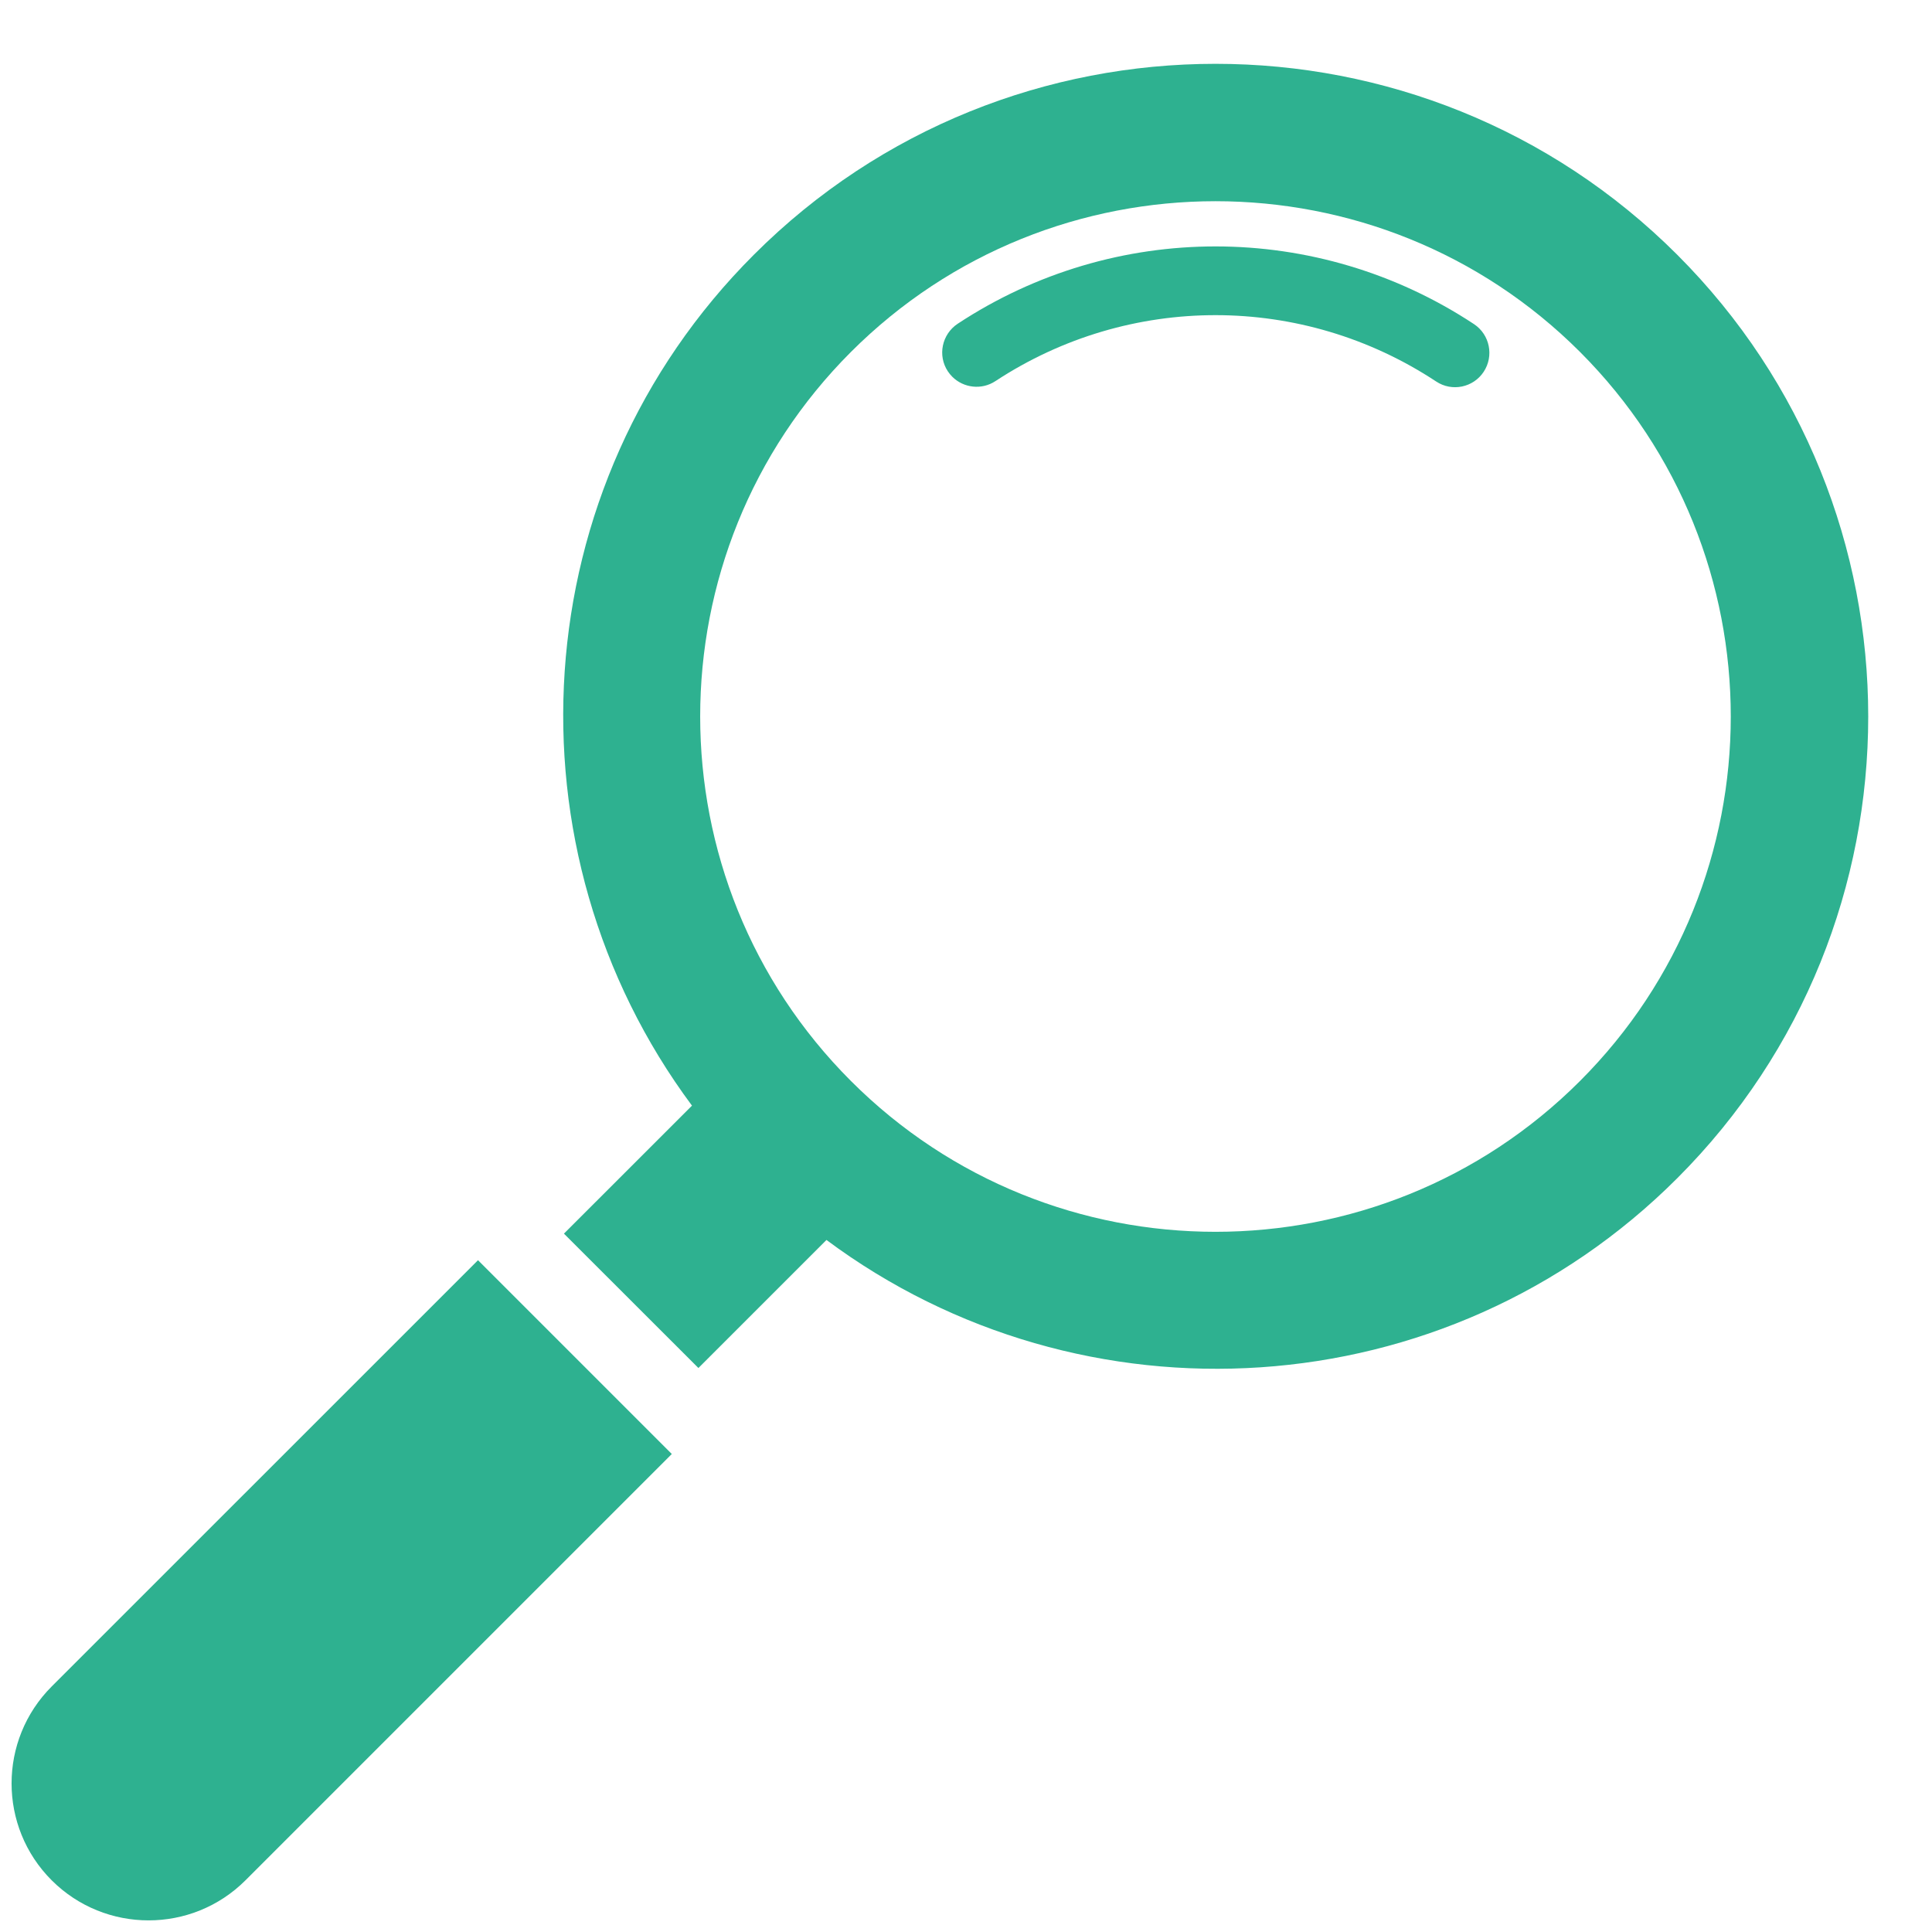
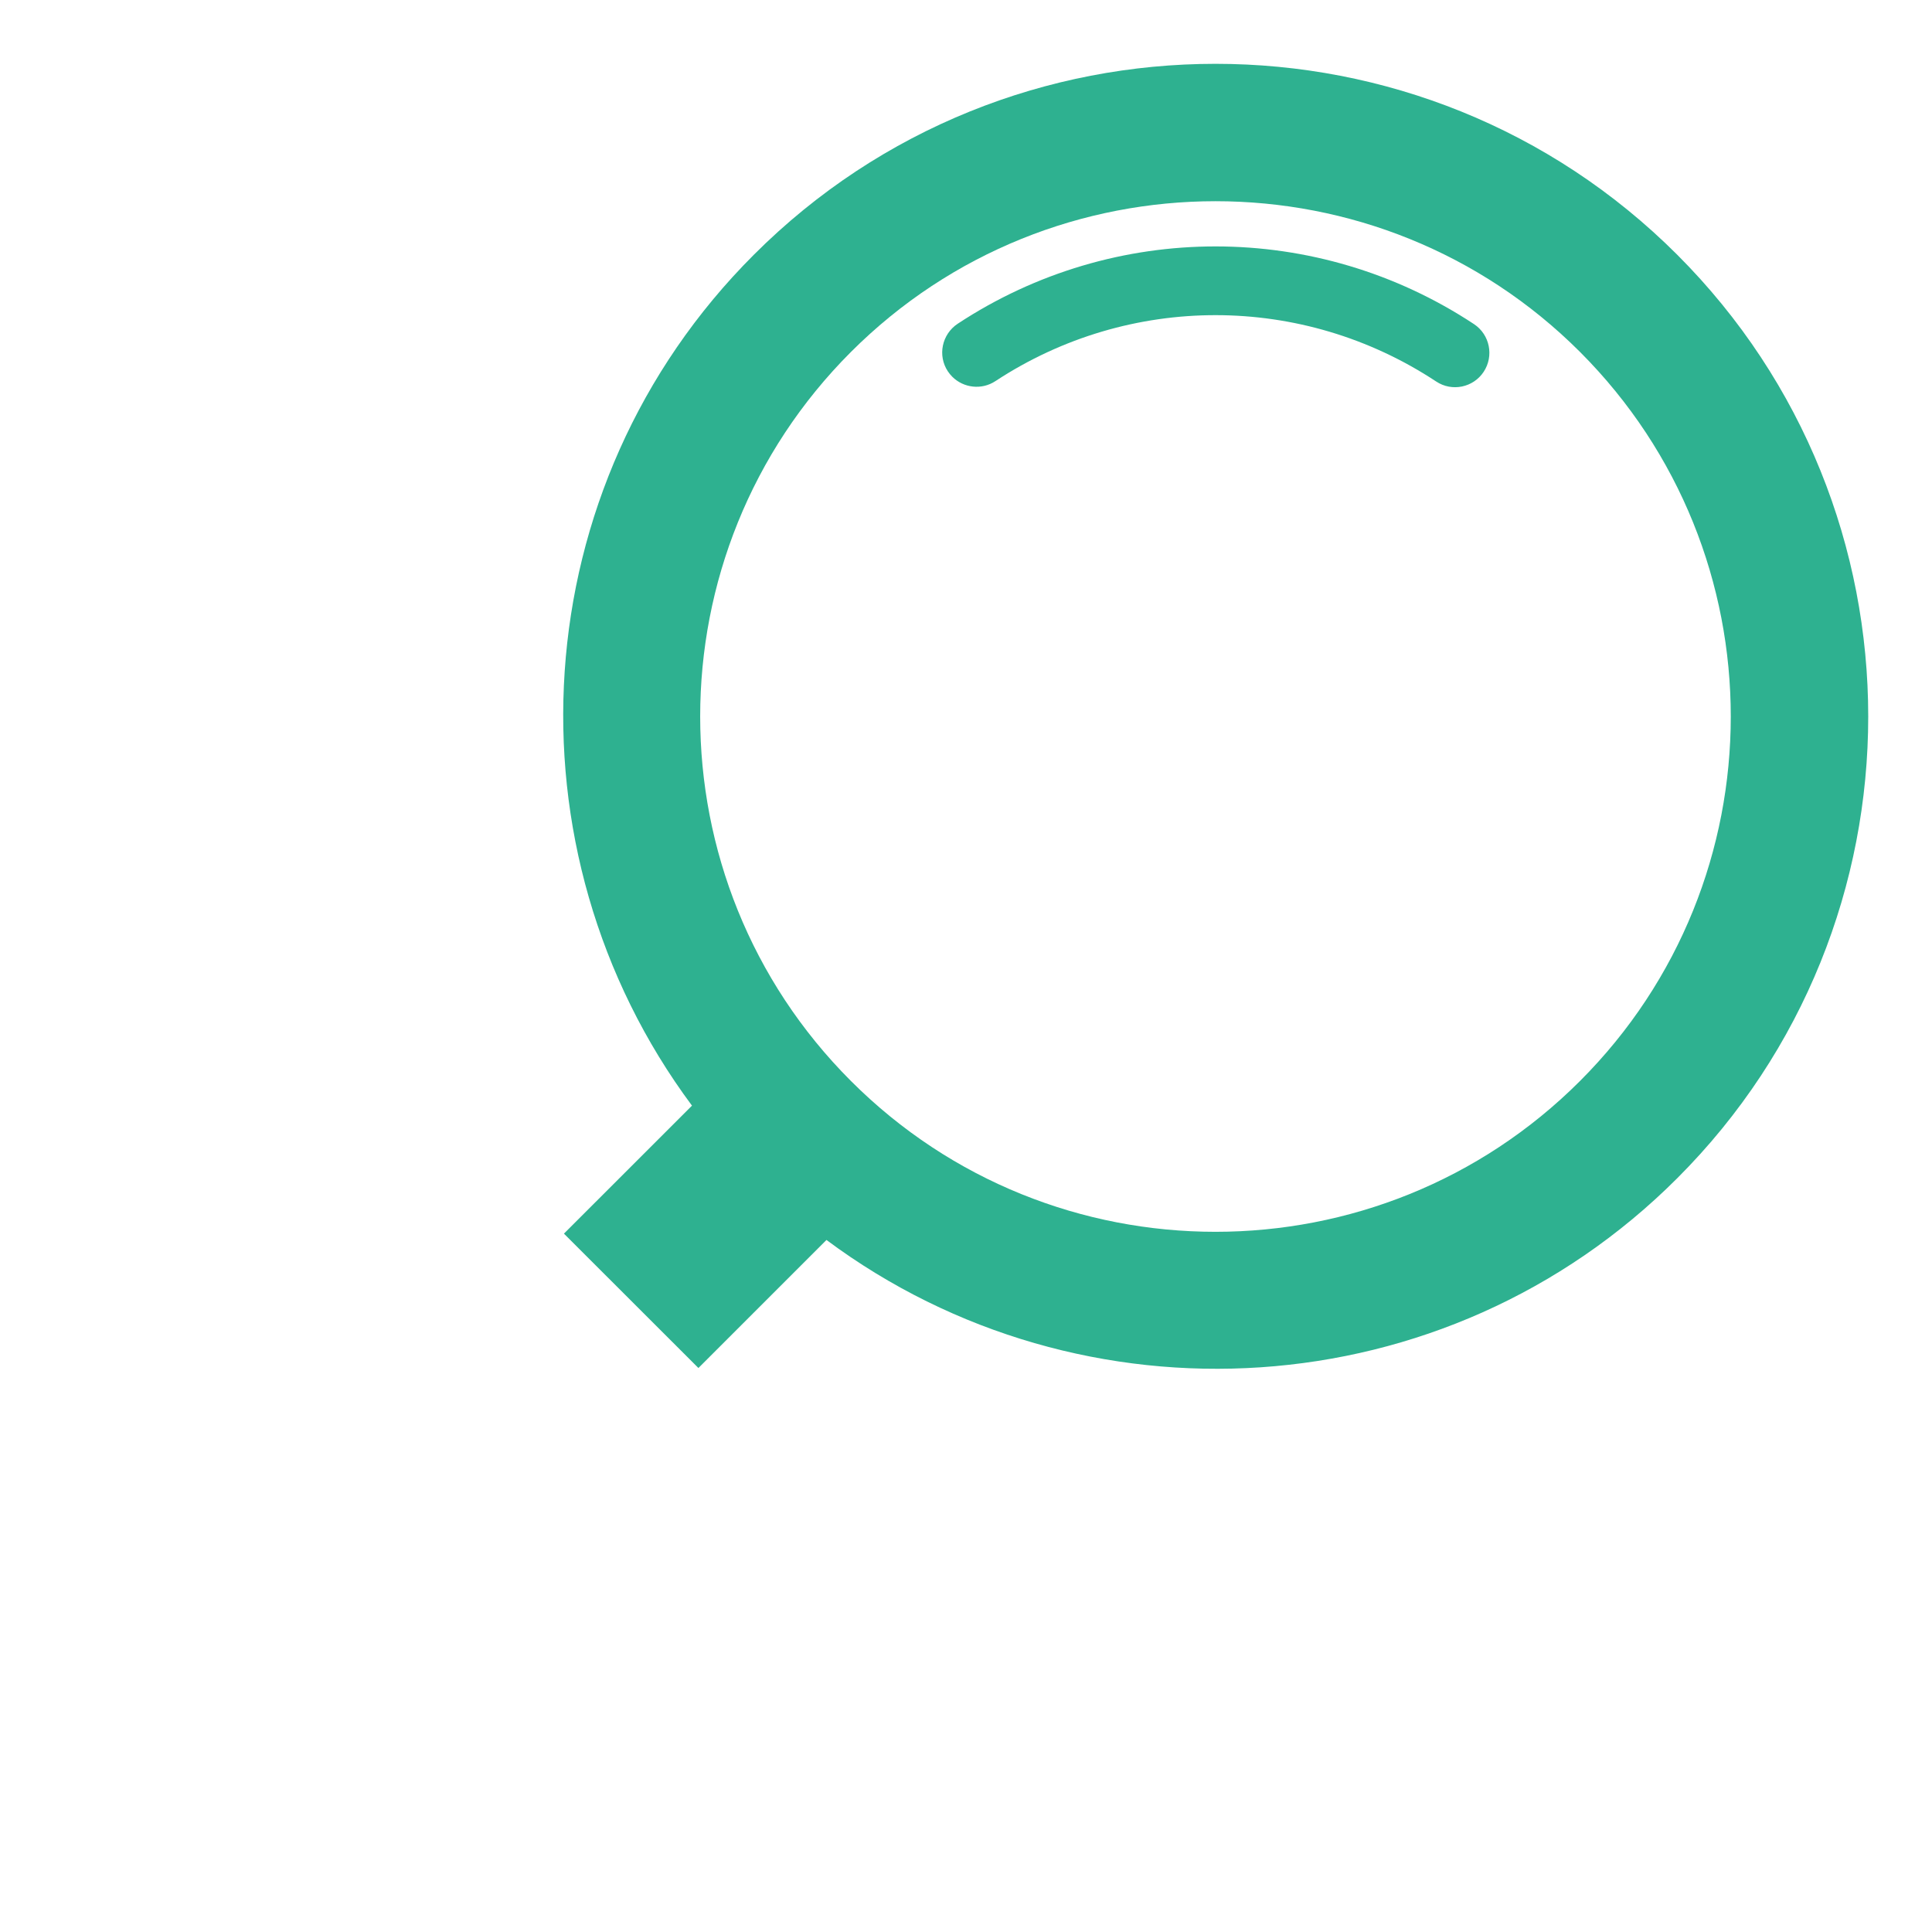
<svg xmlns="http://www.w3.org/2000/svg" width="1080" zoomAndPan="magnify" viewBox="0 0 810 810" height="1080" preserveAspectRatio="xMidYMid meet" version="1.0">
-   <path fill="#2eb190" d="M 200.406 528.348 L 21.672 707.059 C -0.754 729.512 -0.754 765.898 21.672 788.328 C 44.102 810.73 80.488 810.73 102.918 788.328 L 281.652 609.594 Z M 200.406 528.348 " fill-opacity="1" fill-rule="nonzero" />
  <path fill="#2eb190" d="M 703.191 106.809 C 596.434 0.074 422.758 0.074 316.047 106.809 C 218.848 203.934 210.43 356.375 290.117 463.547 L 236.434 517.207 L 292.816 573.543 L 346.5 519.859 C 453.574 599.57 606.039 591.152 703.191 493.977 C 809.953 387.242 809.953 213.566 703.191 106.809 Z M 662.426 453.211 C 578.141 537.52 441.023 537.52 356.766 453.211 C 272.48 368.953 272.48 231.836 356.766 147.551 C 441.047 63.293 578.164 63.293 662.426 147.551 C 746.707 231.859 746.707 368.953 662.426 453.211 Z M 662.426 453.211 " fill-opacity="1" fill-rule="nonzero" />
  <path fill="#2eb190" d="M 617.961 135.875 C 552.258 92.531 467.27 92.434 401.523 135.73 C 394.883 140.133 393.008 149.059 397.387 155.676 C 397.945 156.504 398.578 157.281 399.234 157.938 C 403.977 162.68 411.543 163.605 417.332 159.785 C 473.496 122.863 545.984 122.91 602.102 159.934 C 608.742 164.359 617.691 162.488 622.047 155.871 C 626.398 149.254 624.648 140.301 617.961 135.875 Z M 617.961 135.875 " fill-opacity="1" fill-rule="nonzero" />
</svg>